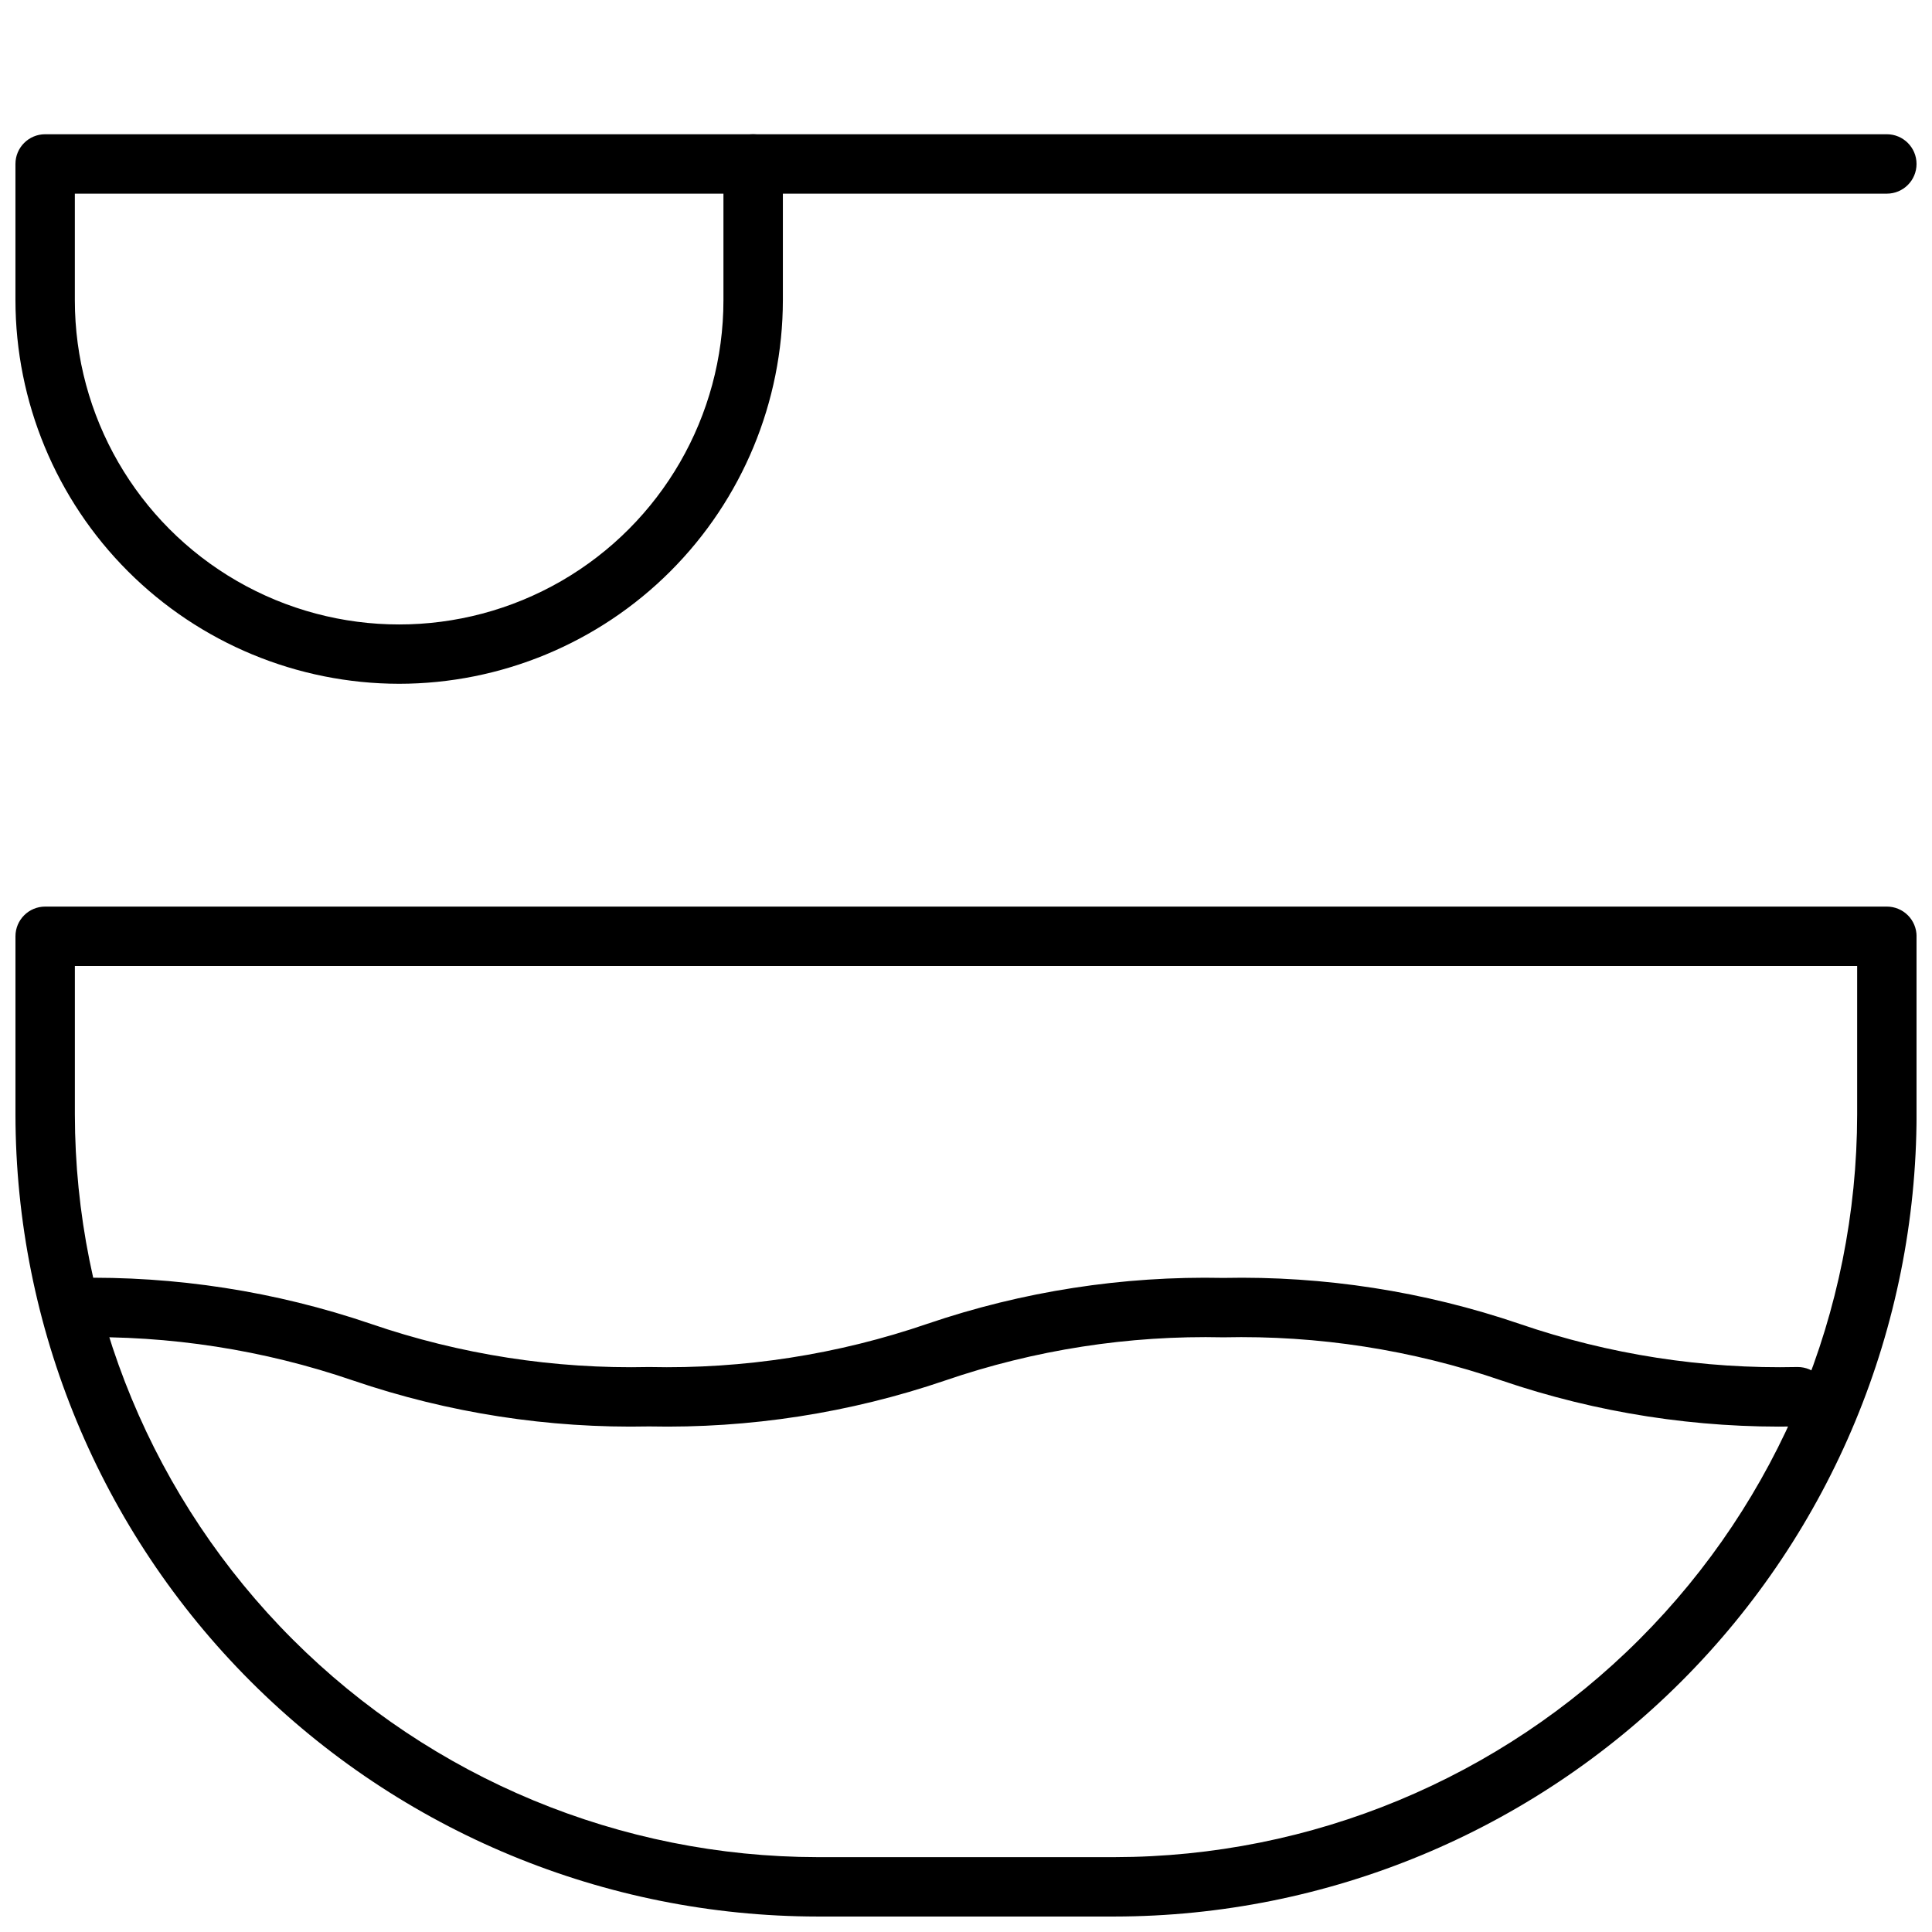
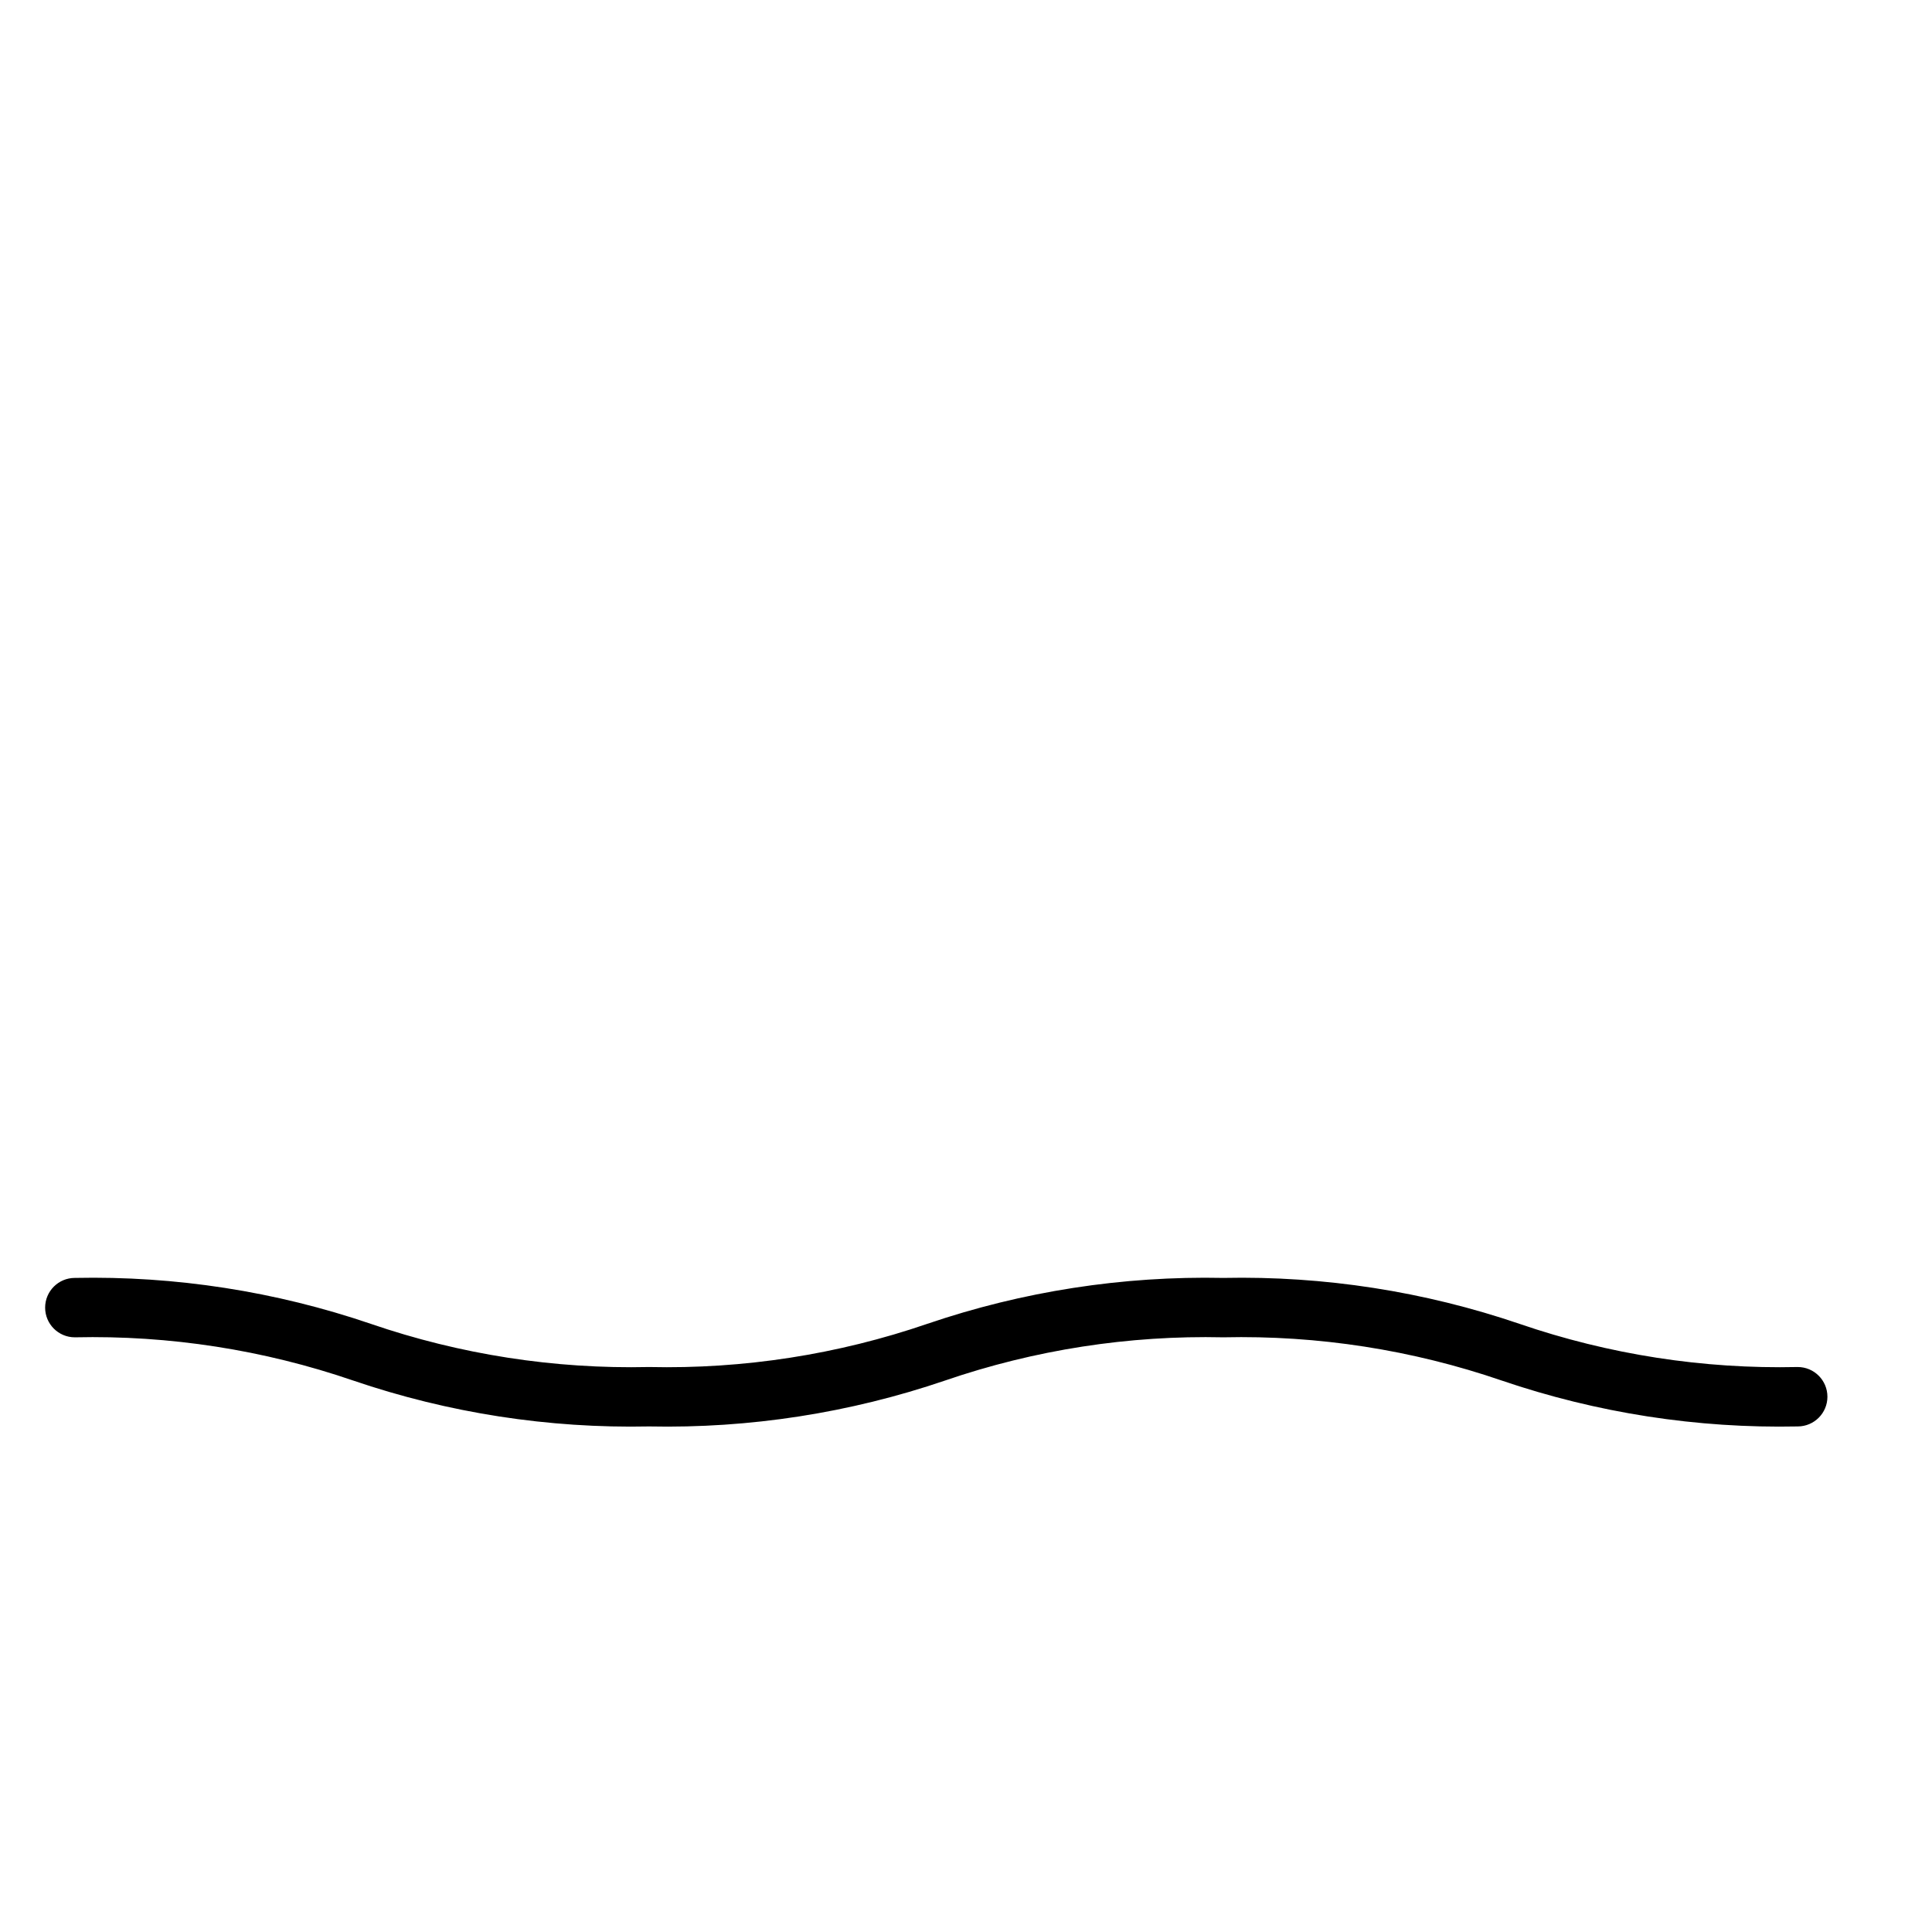
<svg xmlns="http://www.w3.org/2000/svg" width="800px" height="800px" version="1.1" viewBox="144 144 512 512">
  <defs>
    <clipPath id="c">
-       <path d="m148.09 179h203.91v147h-203.91z" />
-     </clipPath>
+       </clipPath>
    <clipPath id="b">
      <path d="m335 179h316.9v17h-316.9z" />
    </clipPath>
    <clipPath id="a">
-       <path d="m148.09 384h503.81v267.9h-503.81z" />
+       <path d="m148.09 384h503.81v267.9h-503.81" />
    </clipPath>
  </defs>
  <g clip-path="url(#c)">
-     <path d="m249.76 325.21c-26.953-0.031-52.797-10.754-71.855-29.812s-29.781-44.902-29.812-71.855v-36.094c0-4.348 3.523-7.871 7.871-7.871h187.63c2.09 0 4.09 0.828 5.566 2.305 1.477 1.477 2.309 3.481 2.309 5.566v36.094c-0.031 26.961-10.758 52.809-29.828 71.871-19.066 19.059-44.918 29.777-71.879 29.797zm-85.926-129.89v28.223c0 30.703 16.383 59.078 42.973 74.43 26.59 15.352 59.352 15.352 85.945 0 26.59-15.352 42.969-43.727 42.969-74.43v-28.223z" />
-   </g>
+     </g>
  <g clip-path="url(#b)">
-     <path d="m644.03 195.32h-300.44c-4.348 0-7.871-3.523-7.871-7.871s3.523-7.871 7.871-7.871h300.44c4.348 0 7.871 3.523 7.871 7.871s-3.523 7.871-7.871 7.871z" />
-   </g>
+     </g>
  <g clip-path="url(#a)">
-     <path d="m439.36 651.9h-78.723c-56.348-0.062-110.38-22.477-150.22-62.32-39.844-39.848-62.258-93.871-62.32-150.22v-47.234c0-4.348 3.523-7.871 7.871-7.871h488.07c2.086 0 4.09 0.828 5.566 2.305 1.477 1.477 2.305 3.481 2.305 5.566v47.234c-0.062 56.352-22.477 110.38-62.32 150.22-39.848 39.844-93.871 62.258-150.22 62.32zm-275.52-251.9v39.359c0.062 52.176 20.82 102.2 57.711 139.09 36.895 36.895 86.914 57.648 139.09 57.711h78.723c52.176-0.062 102.2-20.816 139.09-57.711s57.648-86.914 57.711-139.09v-39.359z" />
-   </g>
+     </g>
  <path d="m620.41 522.02c-26.656 0.555-53.207-3.562-78.445-12.164-23.719-8.137-48.688-12.016-73.758-11.453-25.07-0.562-50.043 3.316-73.762 11.453-25.238 8.602-51.789 12.715-78.445 12.164-26.645 0.555-53.18-3.562-78.406-12.164-23.719-8.137-48.691-12.016-73.762-11.453-4.348 0-7.871-3.523-7.871-7.871s3.523-7.871 7.871-7.871c26.648-0.555 53.184 3.562 78.406 12.16 23.719 8.141 48.691 12.02 73.762 11.453 25.07 0.566 50.043-3.312 73.762-11.453 25.238-8.598 51.785-12.715 78.445-12.16 26.656-0.555 53.207 3.562 78.445 12.16 23.719 8.141 48.688 12.02 73.758 11.453 4.348 0 7.875 3.527 7.875 7.875 0 4.348-3.527 7.871-7.875 7.871z" />
</svg>